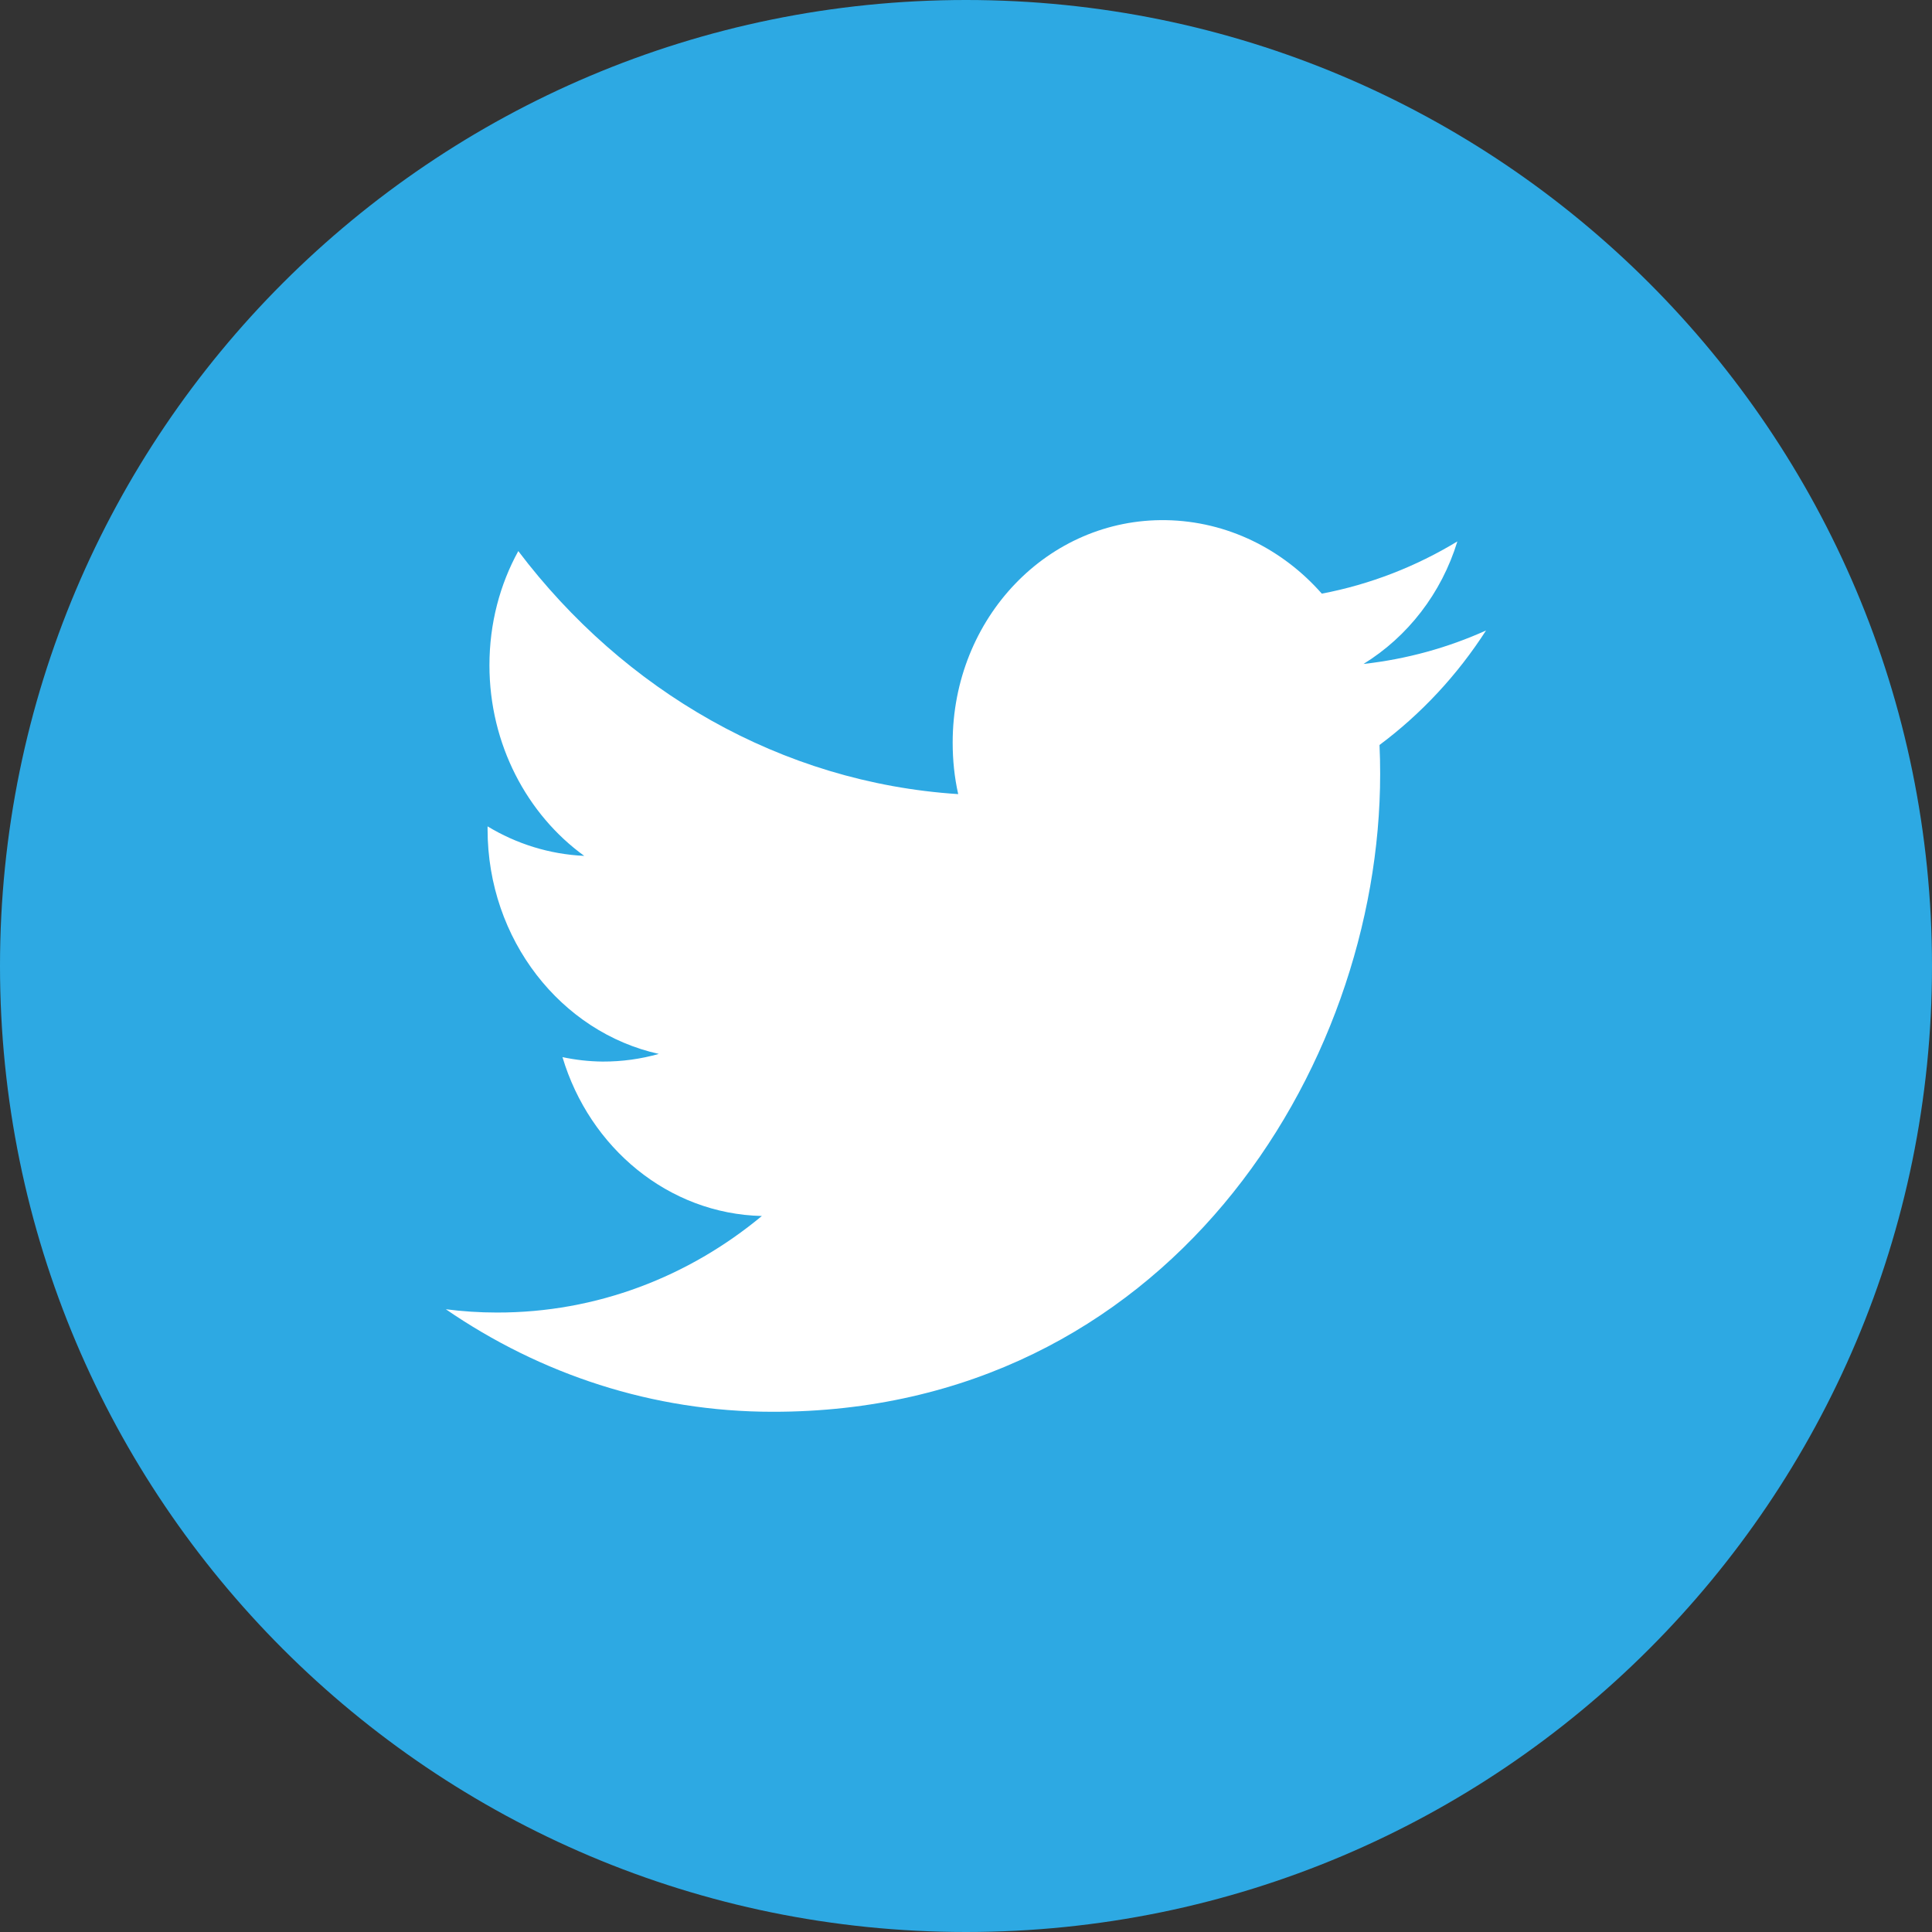
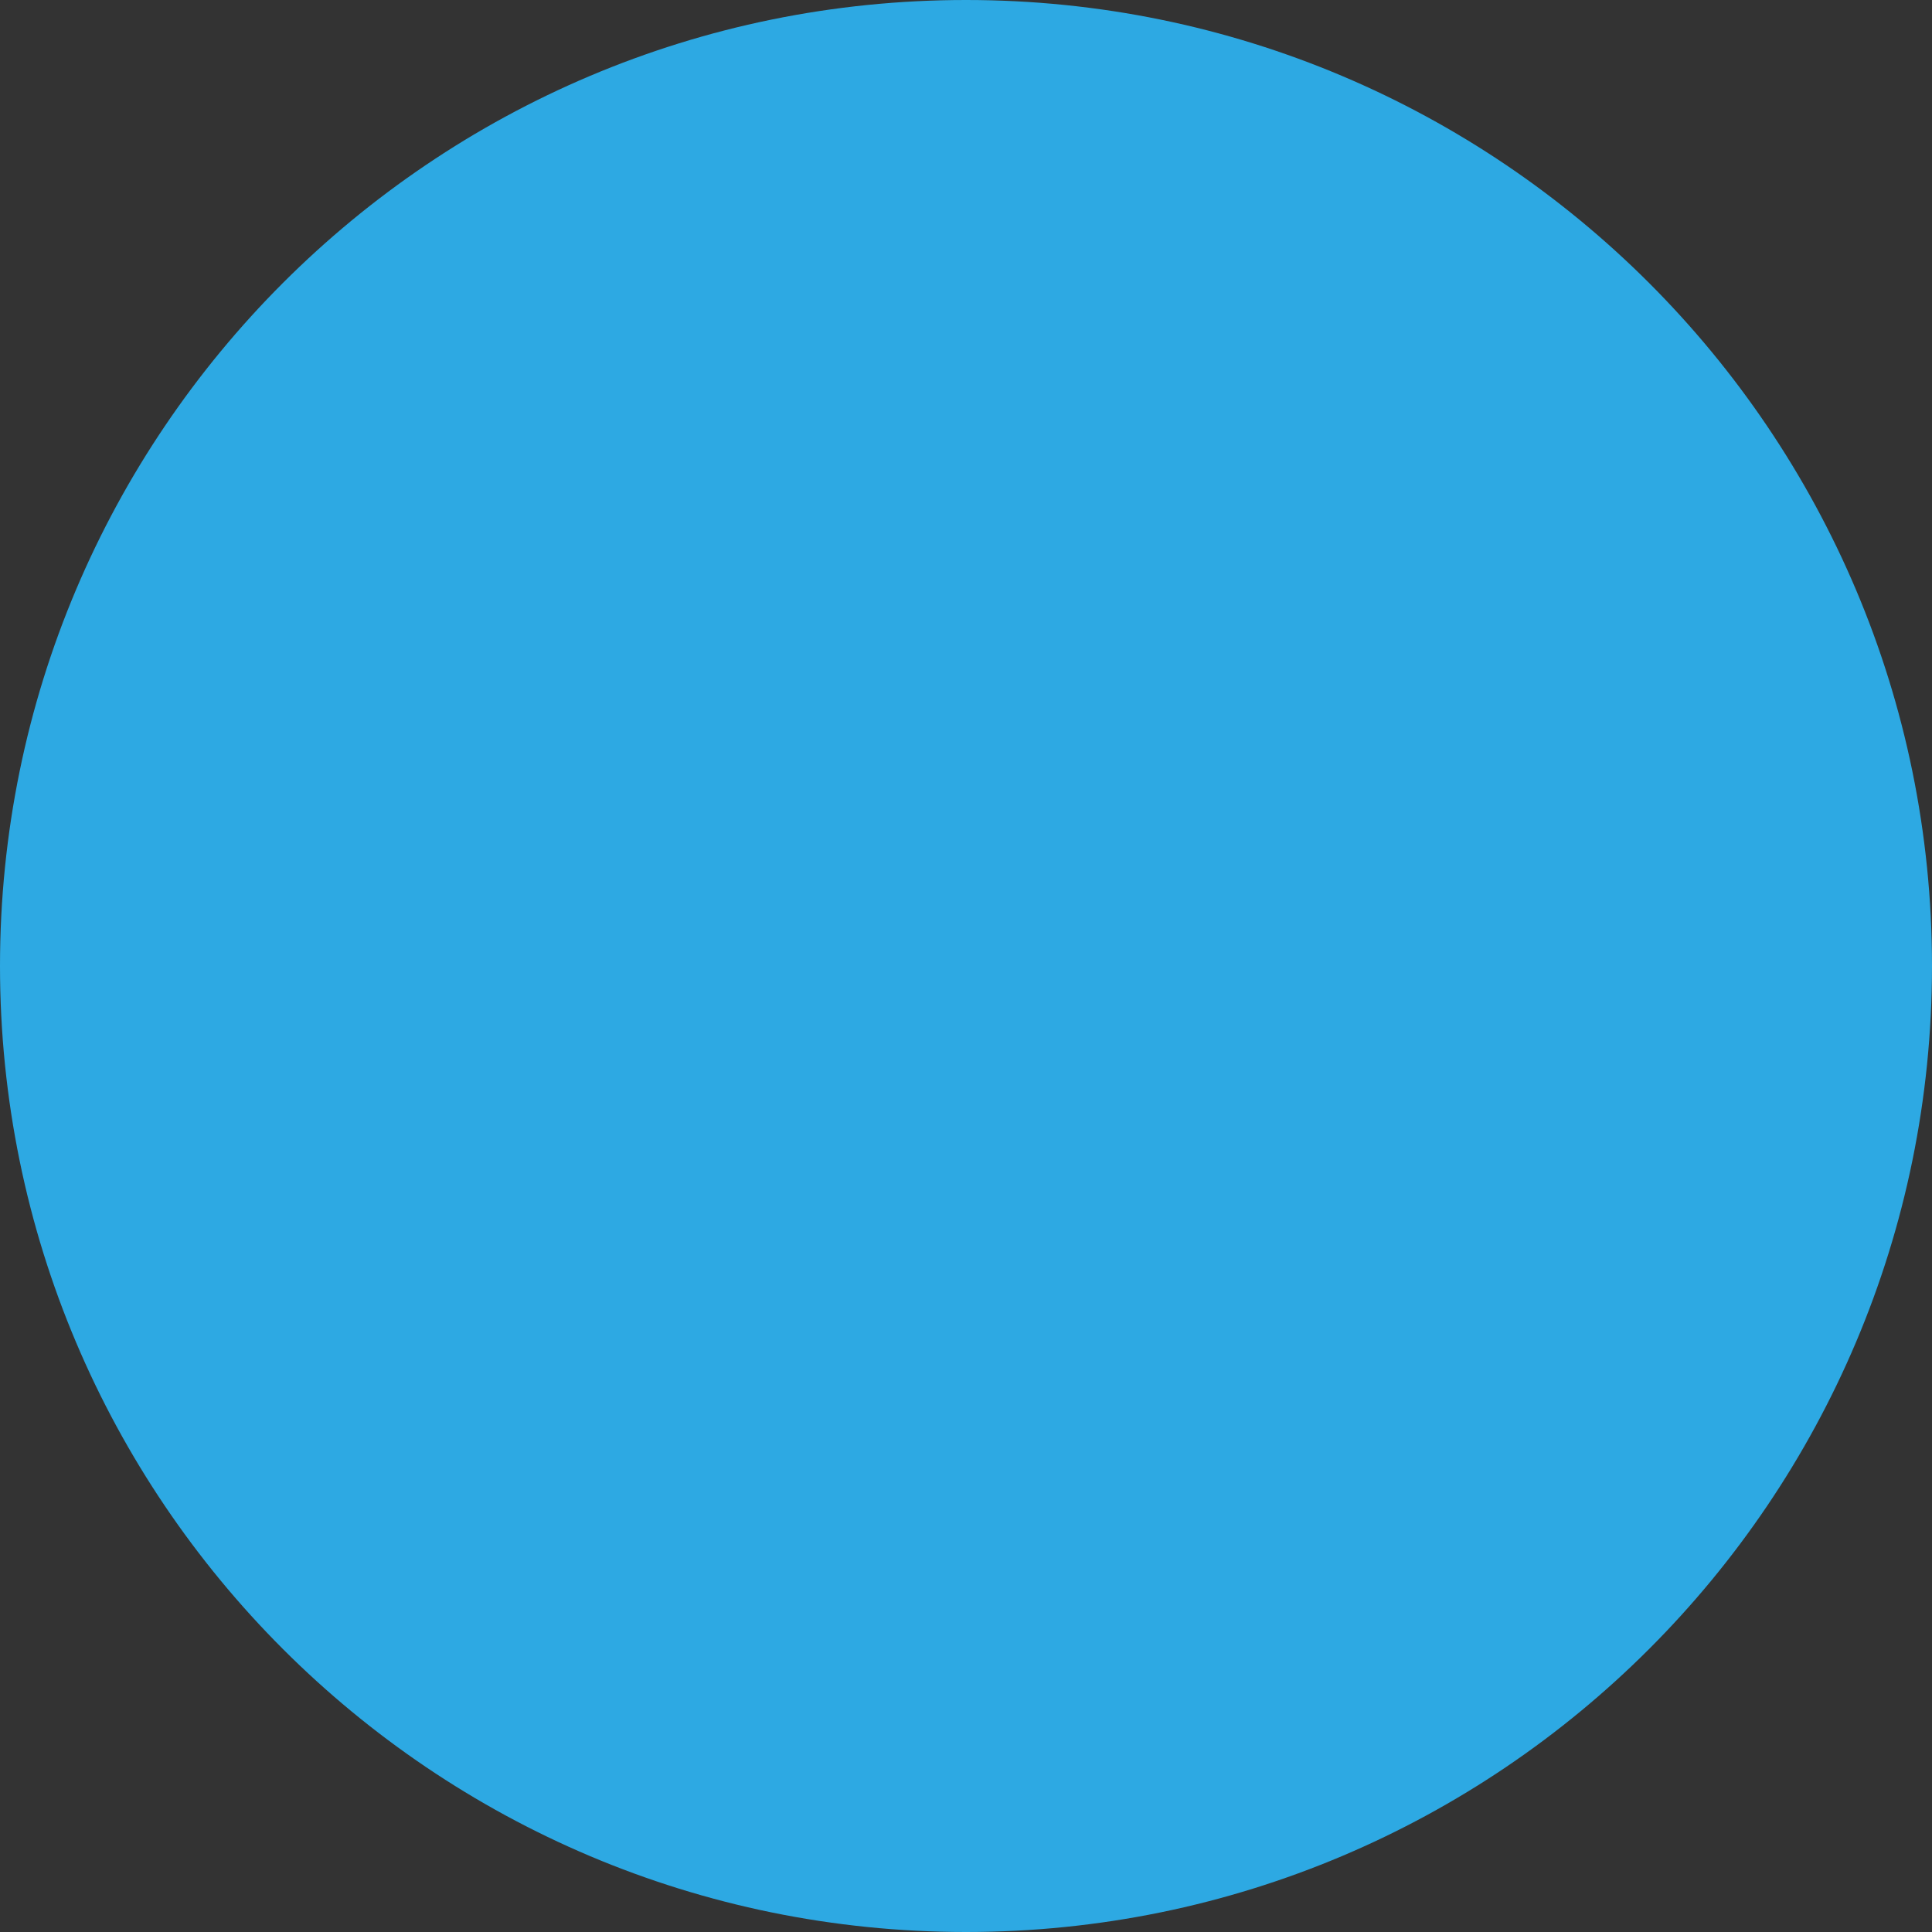
<svg xmlns="http://www.w3.org/2000/svg" width="30px" height="30px" viewBox="0 0 30 30" version="1.1">
  <rect x="0" y="0" width="30" height="30" fill="#333333" stroke="none" />
  <title>编组 6@2x</title>
  <g id="内容中心" stroke="none" stroke-width="1" fill="none" fill-rule="evenodd">
    <g id="创意创作备份" transform="translate(-79, -75)" fill-rule="nonzero">
      <g id="编组-6" transform="translate(79, 75)">
        <path d="M30,15 C30,6.716 23.284,0 15,0 C6.716,0 0,6.716 0,15 C0,23.284 6.716,30 15,30 C23.284,30 30,23.284 30,15 Z" id="路径" fill="#2DA9E3" />
-         <path d="M6.923,20.33 C7.182,20.363 7.447,20.381 7.714,20.381 C9.267,20.384 10.696,19.823 11.83,18.882 C10.379,18.848 9.155,17.823 8.734,16.415 C8.936,16.458 9.145,16.482 9.357,16.484 C9.66,16.485 9.952,16.444 10.23,16.365 C8.714,16.03 7.571,14.591 7.571,12.877 C7.571,12.862 7.571,12.847 7.571,12.832 C8.018,13.102 8.528,13.265 9.072,13.29 C8.185,12.648 7.6,11.557 7.6,10.33 C7.6,9.68 7.763,9.075 8.048,8.557 C9.683,10.718 12.125,12.153 14.879,12.331 C14.821,12.074 14.793,11.805 14.793,11.531 C14.793,9.593 16.276,8.047 18.106,8.077 C19.06,8.093 19.921,8.531 20.525,9.218 C21.281,9.074 21.99,8.795 22.63,8.407 C22.383,9.215 21.856,9.889 21.172,10.31 C21.843,10.235 22.481,10.058 23.075,9.79 C22.631,10.481 22.069,11.085 21.421,11.568 C21.428,11.718 21.431,11.868 21.431,12.018 C21.431,16.619 18.097,21.925 12.001,21.922 C10.132,21.923 8.389,21.337 6.923,20.33 Z" id="路径" fill="#FFFFFF" />
      </g>
    </g>
  </g>
</svg>